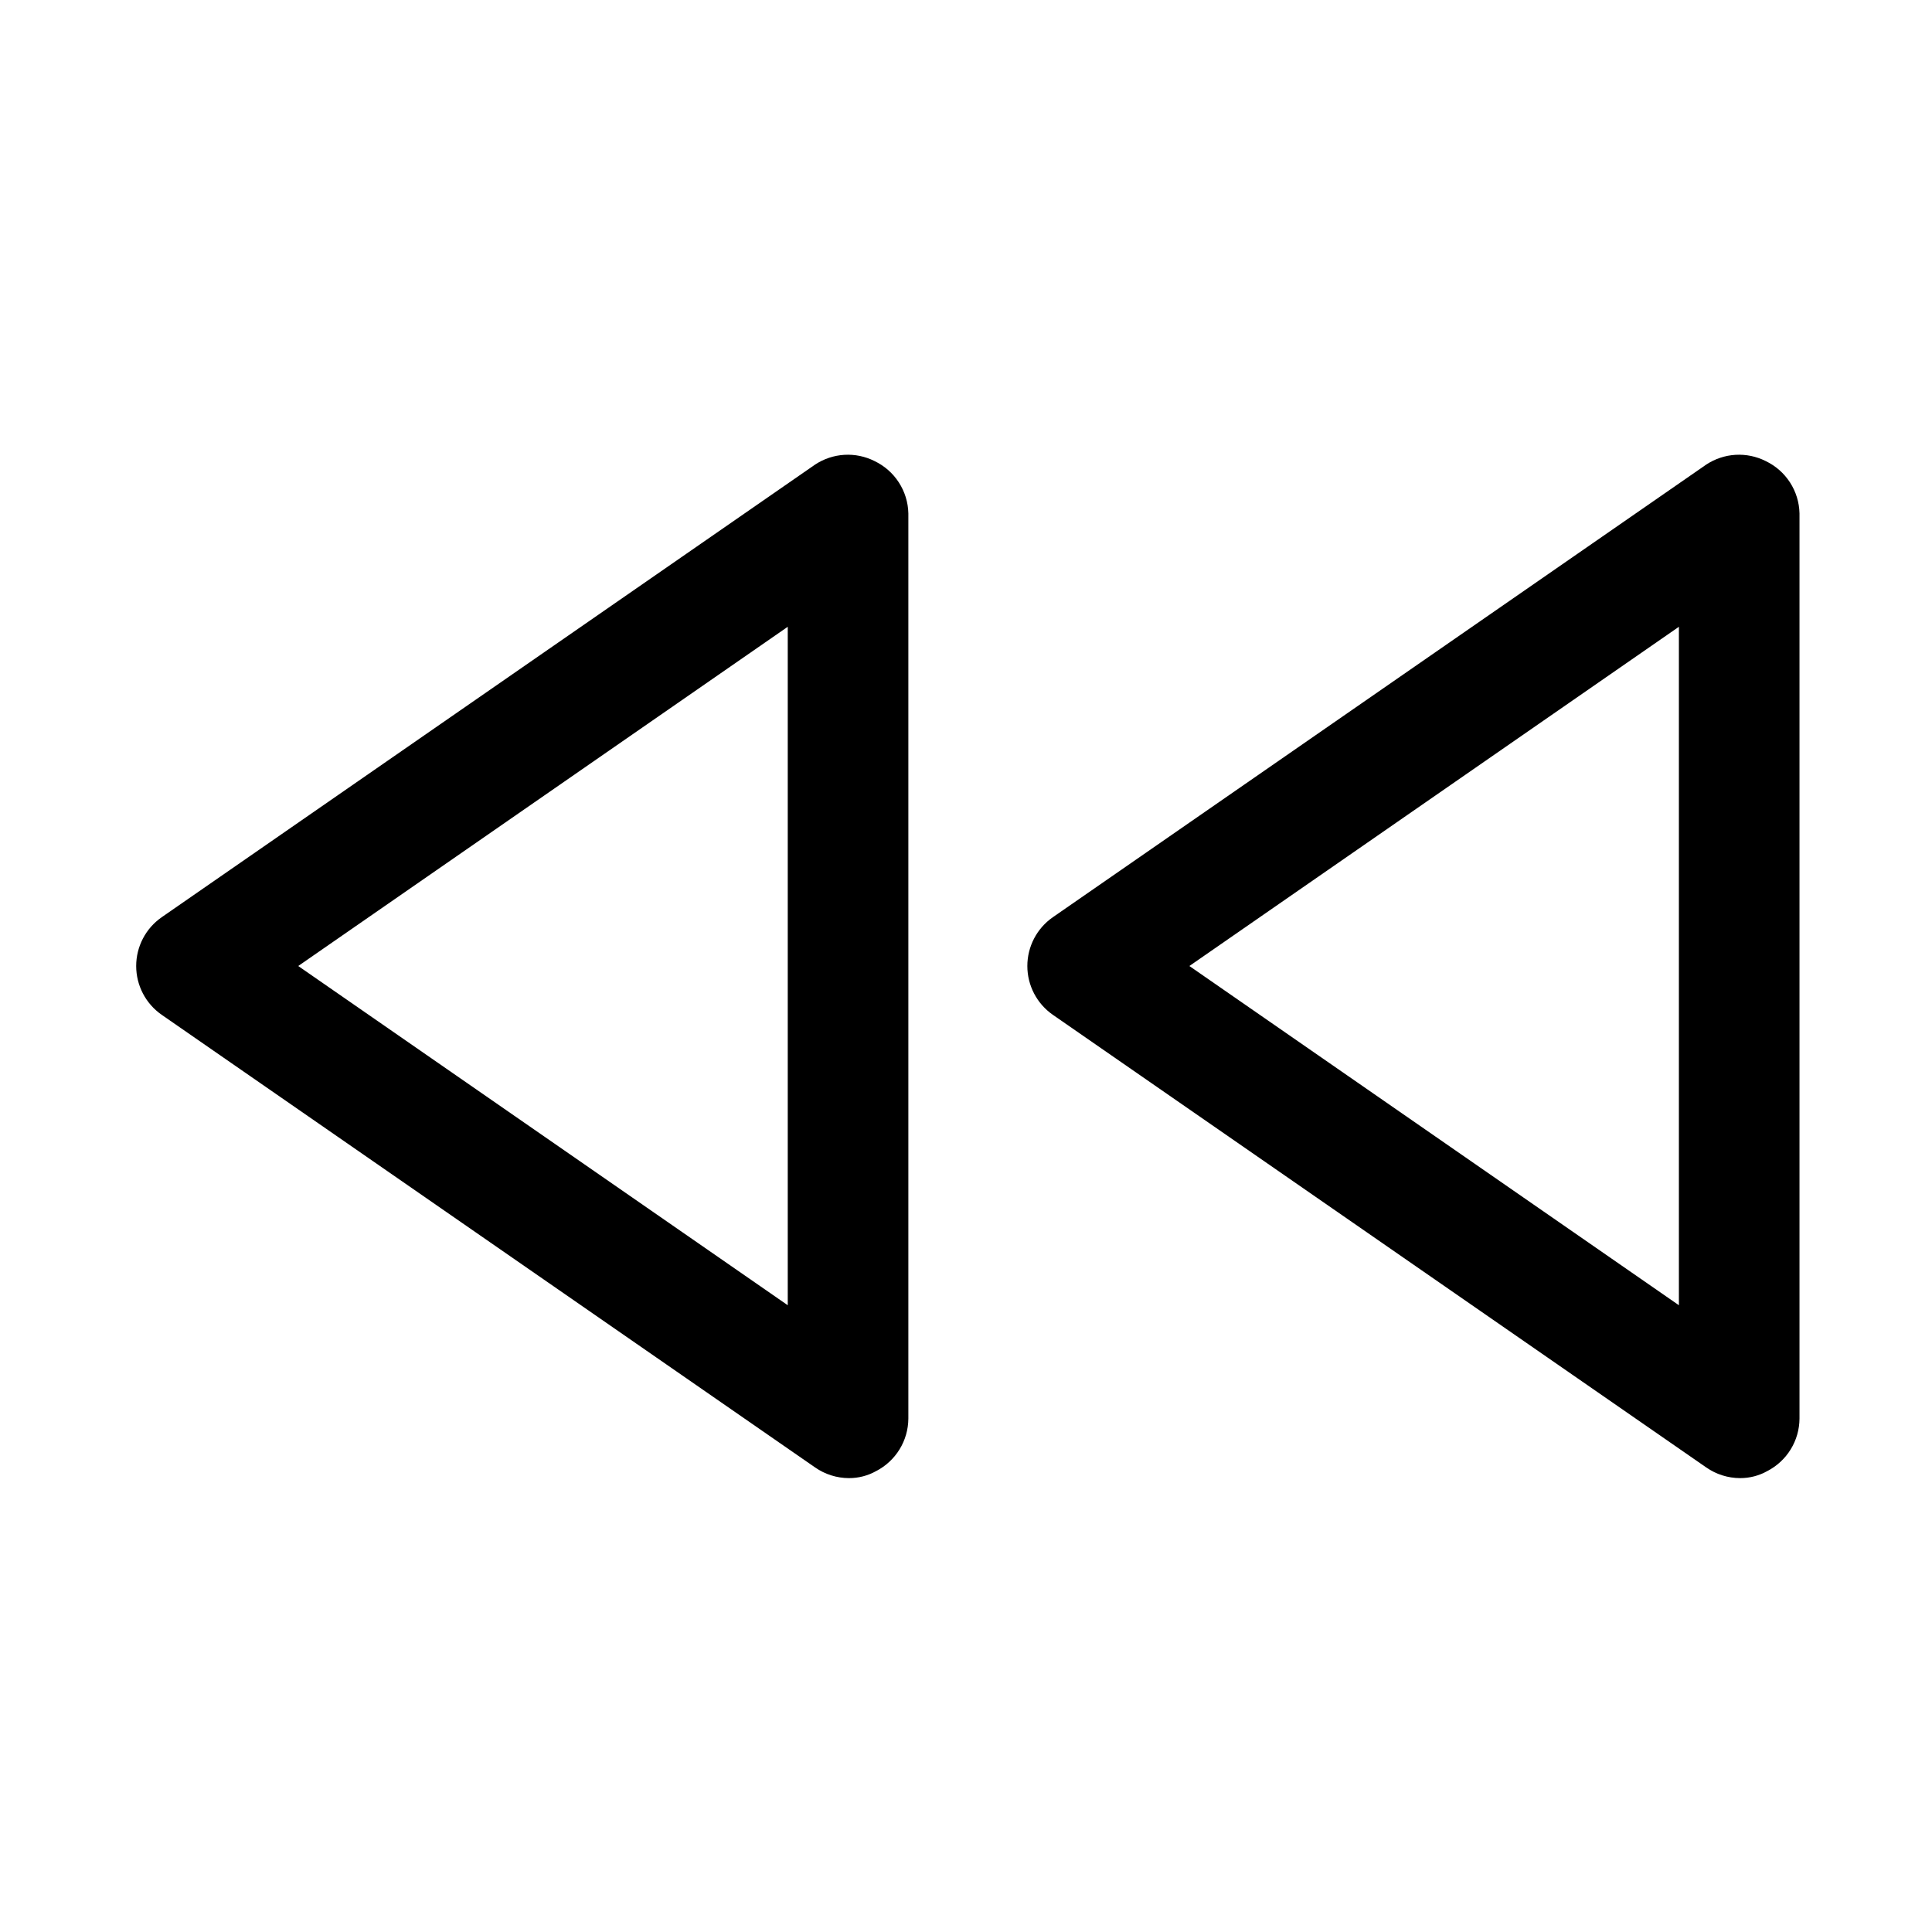
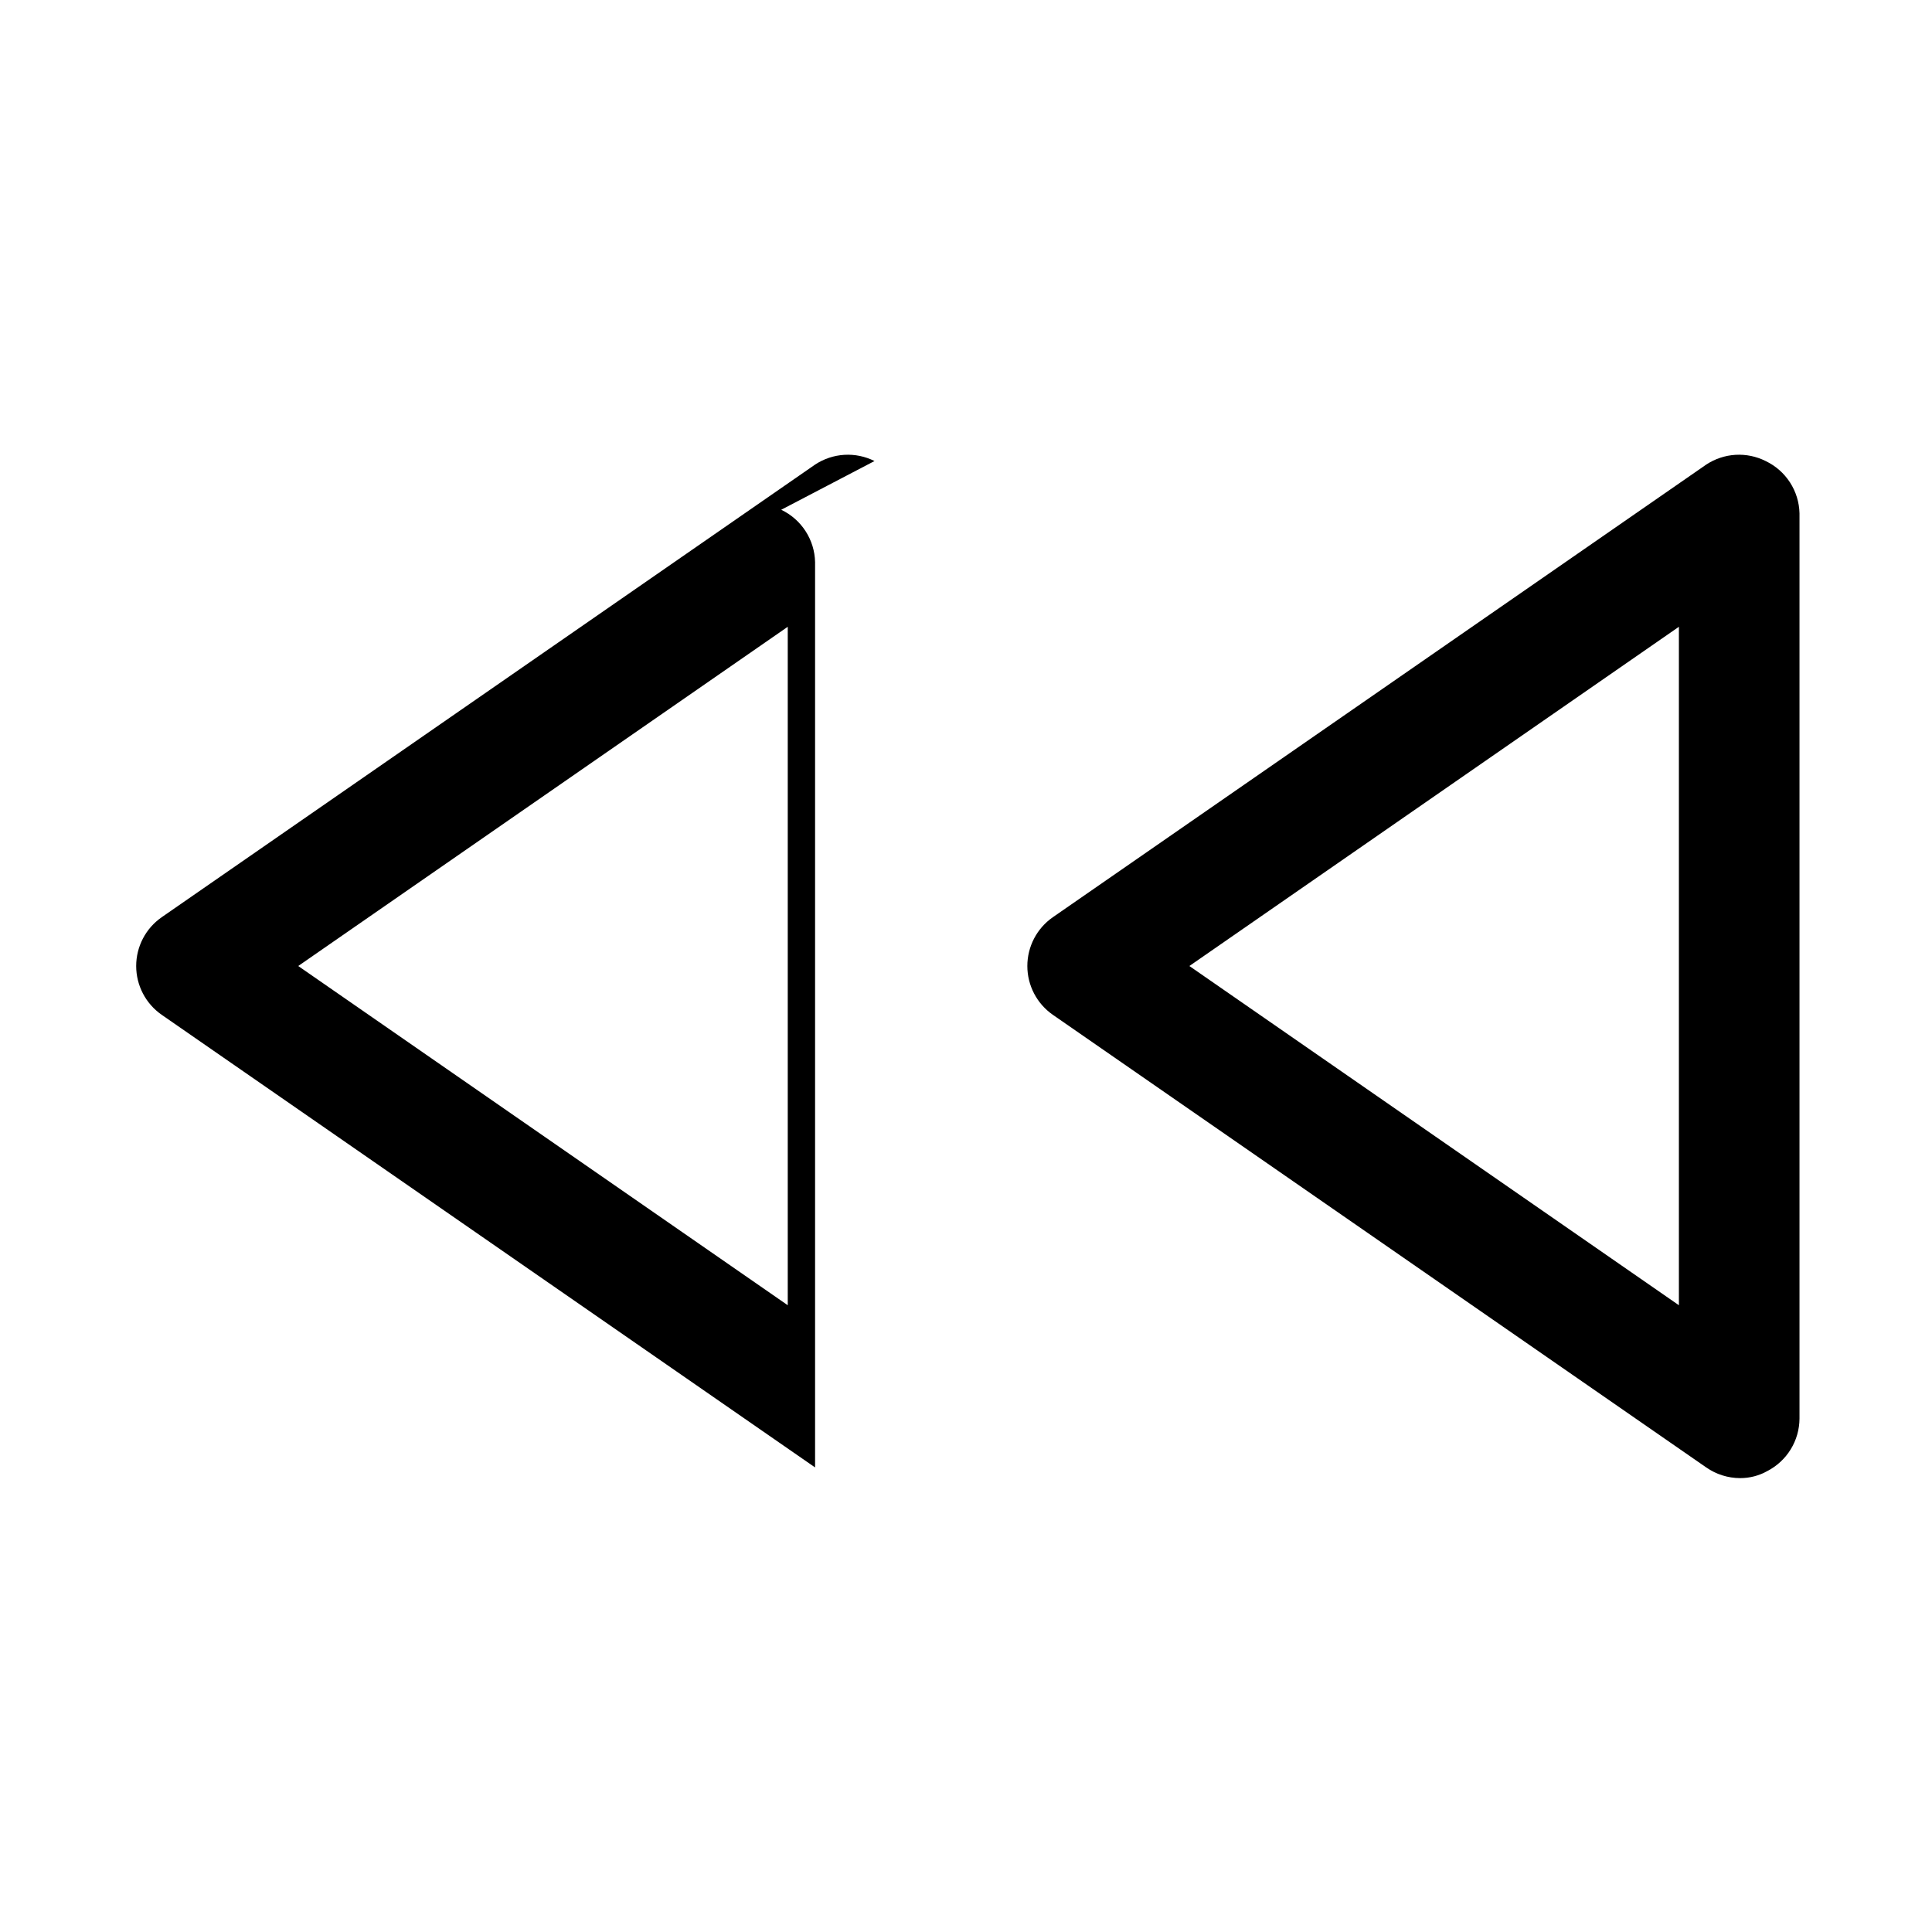
<svg xmlns="http://www.w3.org/2000/svg" fill="#000000" width="800px" height="800px" version="1.1" viewBox="144 144 512 512">
-   <path d="m375.75 266.18c-2.477-1.242-5.234-1.809-8-1.645-2.766 0.168-5.438 1.059-7.746 2.586l-173.18 119.97v0.004c-4.219 2.941-6.734 7.766-6.734 12.91s2.516 9.965 6.734 12.91l173.18 119.97c2.633 1.836 5.766 2.824 8.977 2.832 2.535 0.008 5.031-0.641 7.242-1.887 2.543-1.32 4.676-3.305 6.176-5.746 1.496-2.441 2.301-5.246 2.324-8.109v-239.94c-0.066-2.914-0.941-5.75-2.527-8.195-1.582-2.445-3.816-4.406-6.445-5.656zm-22.988 223.72-129.73-89.898 129.73-89.898zm259.15-223.72c-2.477-1.242-5.234-1.809-8-1.645-2.766 0.168-5.434 1.059-7.746 2.586l-173.18 119.97v0.004c-4.219 2.941-6.731 7.766-6.731 12.91s2.512 9.965 6.731 12.91l173.18 119.97c2.633 1.836 5.766 2.824 8.977 2.832 2.535 0.008 5.031-0.641 7.242-1.887 2.543-1.32 4.68-3.305 6.176-5.746 1.5-2.441 2.301-5.246 2.324-8.109v-239.94c-0.066-2.914-0.941-5.75-2.523-8.195-1.586-2.445-3.816-4.406-6.449-5.656zm-22.988 223.72-129.73-89.898 129.73-89.898z" />
+   <path d="m375.75 266.18c-2.477-1.242-5.234-1.809-8-1.645-2.766 0.168-5.438 1.059-7.746 2.586l-173.18 119.97v0.004c-4.219 2.941-6.734 7.766-6.734 12.91s2.516 9.965 6.734 12.91l173.18 119.97v-239.94c-0.066-2.914-0.941-5.75-2.527-8.195-1.582-2.445-3.816-4.406-6.445-5.656zm-22.988 223.72-129.73-89.898 129.73-89.898zm259.15-223.72c-2.477-1.242-5.234-1.809-8-1.645-2.766 0.168-5.434 1.059-7.746 2.586l-173.18 119.97v0.004c-4.219 2.941-6.731 7.766-6.731 12.91s2.512 9.965 6.731 12.91l173.18 119.97c2.633 1.836 5.766 2.824 8.977 2.832 2.535 0.008 5.031-0.641 7.242-1.887 2.543-1.32 4.68-3.305 6.176-5.746 1.5-2.441 2.301-5.246 2.324-8.109v-239.94c-0.066-2.914-0.941-5.75-2.523-8.195-1.586-2.445-3.816-4.406-6.449-5.656zm-22.988 223.72-129.73-89.898 129.73-89.898z" />
</svg>